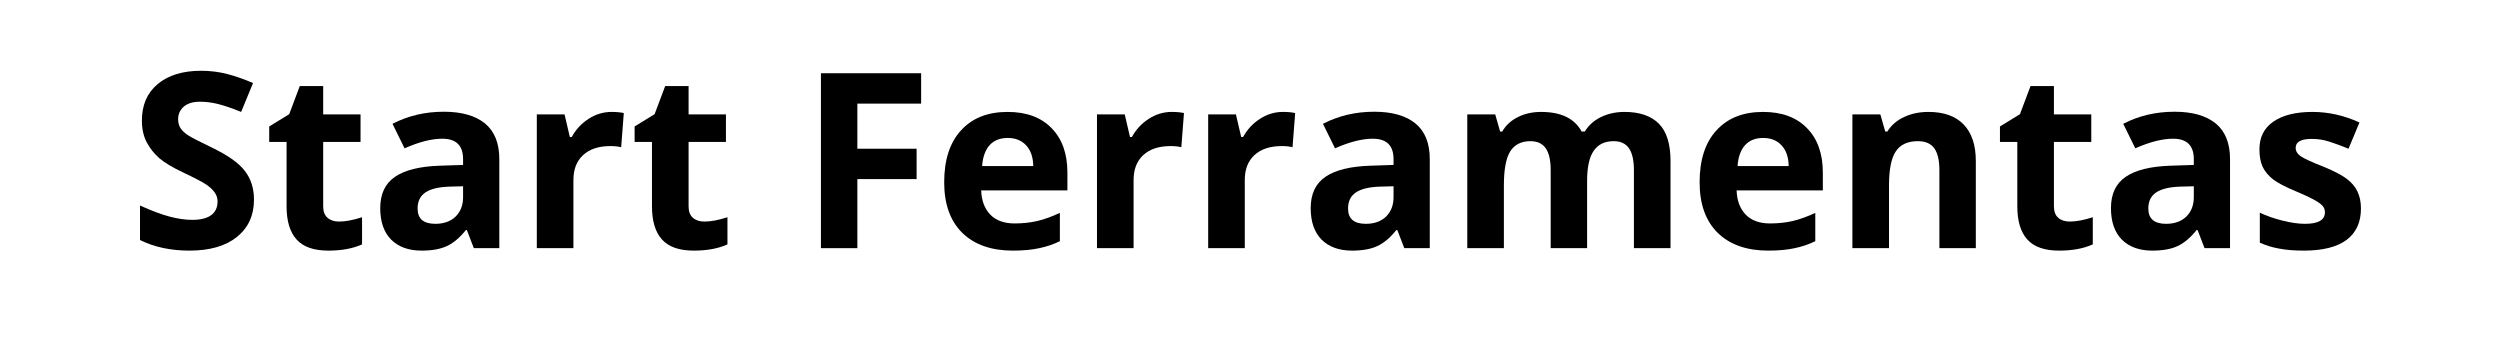
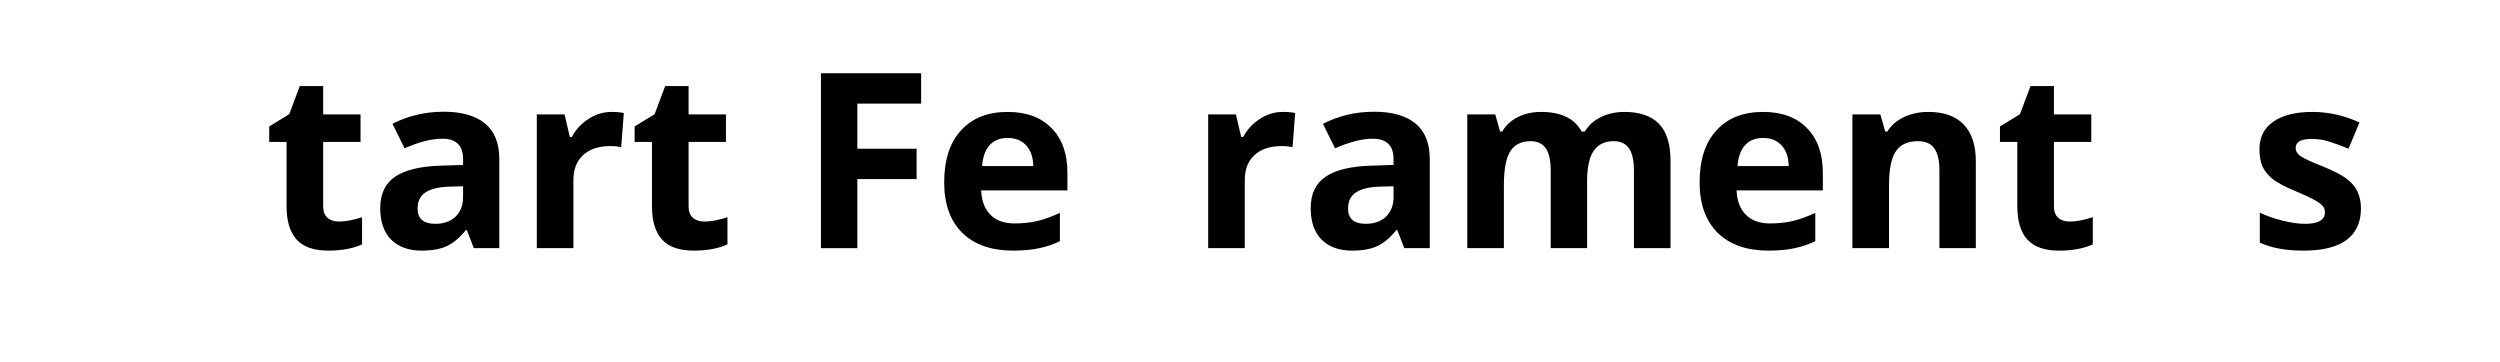
<svg xmlns="http://www.w3.org/2000/svg" width="276" zoomAndPan="magnify" viewBox="0 0 206.88 30" height="40" preserveAspectRatio="xMidYMid meet" version="1.0">
  <defs>
    <g />
  </defs>
  <g fill="#000000" fill-opacity="1">
    <g transform="translate(10.595, 20.548)">
      <g>
-         <path d="M 10.375 -4.016 C 10.375 -2.711 9.898 -1.68 8.953 -0.922 C 8.016 -0.172 6.707 0.203 5.031 0.203 C 3.488 0.203 2.125 -0.086 0.938 -0.672 L 0.938 -3.531 C 1.906 -3.094 2.727 -2.785 3.406 -2.609 C 4.082 -2.43 4.703 -2.344 5.266 -2.344 C 5.941 -2.344 6.457 -2.469 6.812 -2.719 C 7.176 -2.977 7.359 -3.363 7.359 -3.875 C 7.359 -4.156 7.273 -4.406 7.109 -4.625 C 6.953 -4.852 6.723 -5.066 6.422 -5.266 C 6.117 -5.473 5.492 -5.801 4.547 -6.25 C 3.66 -6.664 2.992 -7.062 2.547 -7.438 C 2.109 -7.82 1.754 -8.27 1.484 -8.781 C 1.223 -9.289 1.094 -9.883 1.094 -10.562 C 1.094 -11.844 1.523 -12.848 2.391 -13.578 C 3.266 -14.316 4.469 -14.688 6 -14.688 C 6.75 -14.688 7.469 -14.598 8.156 -14.422 C 8.844 -14.242 9.555 -13.992 10.297 -13.672 L 9.312 -11.281 C 8.539 -11.594 7.898 -11.812 7.391 -11.938 C 6.891 -12.062 6.395 -12.125 5.906 -12.125 C 5.32 -12.125 4.875 -11.988 4.562 -11.719 C 4.25 -11.445 4.094 -11.098 4.094 -10.672 C 4.094 -10.398 4.156 -10.16 4.281 -9.953 C 4.406 -9.754 4.602 -9.562 4.875 -9.375 C 5.156 -9.188 5.805 -8.848 6.828 -8.359 C 8.18 -7.711 9.109 -7.062 9.609 -6.406 C 10.117 -5.758 10.375 -4.961 10.375 -4.016 Z M 10.375 -4.016 " />
-       </g>
+         </g>
    </g>
  </g>
  <g fill="#000000" fill-opacity="1">
    <g transform="translate(21.762, 20.548)">
      <g>
        <path d="M 6.25 -2.203 C 6.781 -2.203 7.414 -2.32 8.156 -2.562 L 8.156 -0.312 C 7.395 0.031 6.469 0.203 5.375 0.203 C 4.164 0.203 3.285 -0.102 2.734 -0.719 C 2.18 -1.332 1.906 -2.25 1.906 -3.469 L 1.906 -8.797 L 0.469 -8.797 L 0.469 -10.078 L 2.125 -11.094 L 3 -13.422 L 4.938 -13.422 L 4.938 -11.078 L 8.031 -11.078 L 8.031 -8.797 L 4.938 -8.797 L 4.938 -3.469 C 4.938 -3.039 5.055 -2.723 5.297 -2.516 C 5.535 -2.305 5.852 -2.203 6.25 -2.203 Z M 6.25 -2.203 " />
      </g>
    </g>
  </g>
  <g fill="#000000" fill-opacity="1">
    <g transform="translate(30.564, 20.548)">
      <g>
        <path d="M 8.609 0 L 8.031 -1.5 L 7.953 -1.5 C 7.441 -0.863 6.914 -0.422 6.375 -0.172 C 5.844 0.078 5.145 0.203 4.281 0.203 C 3.219 0.203 2.379 -0.098 1.766 -0.703 C 1.16 -1.316 0.859 -2.188 0.859 -3.312 C 0.859 -4.488 1.266 -5.352 2.078 -5.906 C 2.898 -6.469 4.141 -6.773 5.797 -6.828 L 7.719 -6.891 L 7.719 -7.375 C 7.719 -8.5 7.145 -9.062 6 -9.062 C 5.113 -9.062 4.07 -8.797 2.875 -8.266 L 1.875 -10.297 C 3.156 -10.961 4.57 -11.297 6.125 -11.297 C 7.602 -11.297 8.738 -10.973 9.531 -10.328 C 10.32 -9.68 10.719 -8.695 10.719 -7.375 L 10.719 0 Z M 7.719 -5.125 L 6.562 -5.094 C 5.676 -5.062 5.02 -4.898 4.594 -4.609 C 4.164 -4.316 3.953 -3.875 3.953 -3.281 C 3.953 -2.438 4.441 -2.016 5.422 -2.016 C 6.117 -2.016 6.676 -2.211 7.094 -2.609 C 7.508 -3.016 7.719 -3.551 7.719 -4.219 Z M 7.719 -5.125 " />
      </g>
    </g>
  </g>
  <g fill="#000000" fill-opacity="1">
    <g transform="translate(42.81, 20.548)">
      <g>
        <path d="M 7.766 -11.281 C 8.172 -11.281 8.508 -11.25 8.781 -11.188 L 8.562 -8.359 C 8.312 -8.422 8.016 -8.453 7.672 -8.453 C 6.703 -8.453 5.945 -8.203 5.406 -7.703 C 4.875 -7.211 4.609 -6.523 4.609 -5.641 L 4.609 0 L 1.578 0 L 1.578 -11.078 L 3.875 -11.078 L 4.312 -9.203 L 4.469 -9.203 C 4.812 -9.828 5.273 -10.328 5.859 -10.703 C 6.441 -11.086 7.078 -11.281 7.766 -11.281 Z M 7.766 -11.281 " />
      </g>
    </g>
  </g>
  <g fill="#000000" fill-opacity="1">
    <g transform="translate(52.017, 20.548)">
      <g>
        <path d="M 6.25 -2.203 C 6.781 -2.203 7.414 -2.32 8.156 -2.562 L 8.156 -0.312 C 7.395 0.031 6.469 0.203 5.375 0.203 C 4.164 0.203 3.285 -0.102 2.734 -0.719 C 2.18 -1.332 1.906 -2.25 1.906 -3.469 L 1.906 -8.797 L 0.469 -8.797 L 0.469 -10.078 L 2.125 -11.094 L 3 -13.422 L 4.938 -13.422 L 4.938 -11.078 L 8.031 -11.078 L 8.031 -8.797 L 4.938 -8.797 L 4.938 -3.469 C 4.938 -3.039 5.055 -2.723 5.297 -2.516 C 5.535 -2.305 5.852 -2.203 6.25 -2.203 Z M 6.25 -2.203 " />
      </g>
    </g>
  </g>
  <g fill="#000000" fill-opacity="1">
    <g transform="translate(60.818, 20.548)">
      <g />
    </g>
  </g>
  <g fill="#000000" fill-opacity="1">
    <g transform="translate(66.085, 20.548)">
      <g>
        <path d="M 4.844 0 L 1.828 0 L 1.828 -14.484 L 10.125 -14.484 L 10.125 -11.969 L 4.844 -11.969 L 4.844 -8.234 L 9.75 -8.234 L 9.75 -5.719 L 4.844 -5.719 Z M 4.844 0 " />
      </g>
    </g>
  </g>
  <g fill="#000000" fill-opacity="1">
    <g transform="translate(77.213, 20.548)">
      <g>
        <path d="M 6.172 -9.125 C 5.523 -9.125 5.02 -8.922 4.656 -8.516 C 4.301 -8.109 4.098 -7.535 4.047 -6.797 L 8.281 -6.797 C 8.27 -7.535 8.07 -8.109 7.688 -8.516 C 7.312 -8.922 6.805 -9.125 6.172 -9.125 Z M 6.594 0.203 C 4.812 0.203 3.414 -0.285 2.406 -1.266 C 1.406 -2.254 0.906 -3.648 0.906 -5.453 C 0.906 -7.305 1.367 -8.738 2.297 -9.75 C 3.223 -10.77 4.508 -11.281 6.156 -11.281 C 7.719 -11.281 8.93 -10.832 9.797 -9.938 C 10.672 -9.051 11.109 -7.82 11.109 -6.25 L 11.109 -4.781 L 3.969 -4.781 C 4 -3.926 4.254 -3.254 4.734 -2.766 C 5.211 -2.285 5.879 -2.047 6.734 -2.047 C 7.398 -2.047 8.031 -2.113 8.625 -2.25 C 9.219 -2.395 9.836 -2.617 10.484 -2.922 L 10.484 -0.578 C 9.953 -0.316 9.383 -0.125 8.781 0 C 8.188 0.133 7.457 0.203 6.594 0.203 Z M 6.594 0.203 " />
      </g>
    </g>
  </g>
  <g fill="#000000" fill-opacity="1">
    <g transform="translate(89.192, 20.548)">
      <g>
-         <path d="M 7.766 -11.281 C 8.172 -11.281 8.508 -11.25 8.781 -11.188 L 8.562 -8.359 C 8.312 -8.422 8.016 -8.453 7.672 -8.453 C 6.703 -8.453 5.945 -8.203 5.406 -7.703 C 4.875 -7.211 4.609 -6.523 4.609 -5.641 L 4.609 0 L 1.578 0 L 1.578 -11.078 L 3.875 -11.078 L 4.312 -9.203 L 4.469 -9.203 C 4.812 -9.828 5.273 -10.328 5.859 -10.703 C 6.441 -11.086 7.078 -11.281 7.766 -11.281 Z M 7.766 -11.281 " />
-       </g>
+         </g>
    </g>
  </g>
  <g fill="#000000" fill-opacity="1">
    <g transform="translate(98.399, 20.548)">
      <g>
        <path d="M 7.766 -11.281 C 8.172 -11.281 8.508 -11.25 8.781 -11.188 L 8.562 -8.359 C 8.312 -8.422 8.016 -8.453 7.672 -8.453 C 6.703 -8.453 5.945 -8.203 5.406 -7.703 C 4.875 -7.211 4.609 -6.523 4.609 -5.641 L 4.609 0 L 1.578 0 L 1.578 -11.078 L 3.875 -11.078 L 4.312 -9.203 L 4.469 -9.203 C 4.812 -9.828 5.273 -10.328 5.859 -10.703 C 6.441 -11.086 7.078 -11.281 7.766 -11.281 Z M 7.766 -11.281 " />
      </g>
    </g>
  </g>
  <g fill="#000000" fill-opacity="1">
    <g transform="translate(107.606, 20.548)">
      <g>
        <path d="M 8.609 0 L 8.031 -1.5 L 7.953 -1.5 C 7.441 -0.863 6.914 -0.422 6.375 -0.172 C 5.844 0.078 5.145 0.203 4.281 0.203 C 3.219 0.203 2.379 -0.098 1.766 -0.703 C 1.16 -1.316 0.859 -2.188 0.859 -3.312 C 0.859 -4.488 1.266 -5.352 2.078 -5.906 C 2.898 -6.469 4.141 -6.773 5.797 -6.828 L 7.719 -6.891 L 7.719 -7.375 C 7.719 -8.5 7.145 -9.062 6 -9.062 C 5.113 -9.062 4.07 -8.797 2.875 -8.266 L 1.875 -10.297 C 3.156 -10.961 4.57 -11.297 6.125 -11.297 C 7.602 -11.297 8.738 -10.973 9.531 -10.328 C 10.32 -9.68 10.719 -8.695 10.719 -7.375 L 10.719 0 Z M 7.719 -5.125 L 6.562 -5.094 C 5.676 -5.062 5.02 -4.898 4.594 -4.609 C 4.164 -4.316 3.953 -3.875 3.953 -3.281 C 3.953 -2.438 4.441 -2.016 5.422 -2.016 C 6.117 -2.016 6.676 -2.211 7.094 -2.609 C 7.508 -3.016 7.719 -3.551 7.719 -4.219 Z M 7.719 -5.125 " />
      </g>
    </g>
  </g>
  <g fill="#000000" fill-opacity="1">
    <g transform="translate(119.853, 20.548)">
      <g>
        <path d="M 11.5 0 L 8.484 0 L 8.484 -6.469 C 8.484 -7.27 8.348 -7.867 8.078 -8.266 C 7.805 -8.66 7.383 -8.859 6.812 -8.859 C 6.039 -8.859 5.477 -8.57 5.125 -8 C 4.781 -7.438 4.609 -6.504 4.609 -5.203 L 4.609 0 L 1.578 0 L 1.578 -11.078 L 3.891 -11.078 L 4.297 -9.656 L 4.469 -9.656 C 4.758 -10.164 5.188 -10.562 5.75 -10.844 C 6.312 -11.133 6.957 -11.281 7.688 -11.281 C 9.344 -11.281 10.461 -10.738 11.047 -9.656 L 11.312 -9.656 C 11.613 -10.164 12.051 -10.562 12.625 -10.844 C 13.207 -11.133 13.863 -11.281 14.594 -11.281 C 15.844 -11.281 16.789 -10.957 17.438 -10.312 C 18.082 -9.664 18.406 -8.633 18.406 -7.219 L 18.406 0 L 15.375 0 L 15.375 -6.469 C 15.375 -7.27 15.238 -7.867 14.969 -8.266 C 14.695 -8.66 14.273 -8.859 13.703 -8.859 C 12.961 -8.859 12.41 -8.594 12.047 -8.062 C 11.68 -7.539 11.5 -6.707 11.5 -5.562 Z M 11.5 0 " />
      </g>
    </g>
  </g>
  <g fill="#000000" fill-opacity="1">
    <g transform="translate(139.762, 20.548)">
      <g>
        <path d="M 6.172 -9.125 C 5.523 -9.125 5.02 -8.922 4.656 -8.516 C 4.301 -8.109 4.098 -7.535 4.047 -6.797 L 8.281 -6.797 C 8.27 -7.535 8.07 -8.109 7.688 -8.516 C 7.312 -8.922 6.805 -9.125 6.172 -9.125 Z M 6.594 0.203 C 4.812 0.203 3.414 -0.285 2.406 -1.266 C 1.406 -2.254 0.906 -3.648 0.906 -5.453 C 0.906 -7.305 1.367 -8.738 2.297 -9.75 C 3.223 -10.77 4.508 -11.281 6.156 -11.281 C 7.719 -11.281 8.93 -10.832 9.797 -9.938 C 10.672 -9.051 11.109 -7.82 11.109 -6.25 L 11.109 -4.781 L 3.969 -4.781 C 4 -3.926 4.254 -3.254 4.734 -2.766 C 5.211 -2.285 5.879 -2.047 6.734 -2.047 C 7.398 -2.047 8.031 -2.113 8.625 -2.25 C 9.219 -2.395 9.836 -2.617 10.484 -2.922 L 10.484 -0.578 C 9.953 -0.316 9.383 -0.125 8.781 0 C 8.188 0.133 7.457 0.203 6.594 0.203 Z M 6.594 0.203 " />
      </g>
    </g>
  </g>
  <g fill="#000000" fill-opacity="1">
    <g transform="translate(151.741, 20.548)">
      <g>
        <path d="M 11.797 0 L 8.781 0 L 8.781 -6.469 C 8.781 -7.27 8.641 -7.867 8.359 -8.266 C 8.078 -8.66 7.625 -8.859 7 -8.859 C 6.156 -8.859 5.547 -8.578 5.172 -8.016 C 4.797 -7.453 4.609 -6.516 4.609 -5.203 L 4.609 0 L 1.578 0 L 1.578 -11.078 L 3.891 -11.078 L 4.297 -9.656 L 4.469 -9.656 C 4.801 -10.188 5.266 -10.586 5.859 -10.859 C 6.453 -11.141 7.125 -11.281 7.875 -11.281 C 9.156 -11.281 10.129 -10.93 10.797 -10.234 C 11.461 -9.535 11.797 -8.531 11.797 -7.219 Z M 11.797 0 " />
      </g>
    </g>
  </g>
  <g fill="#000000" fill-opacity="1">
    <g transform="translate(165.067, 20.548)">
      <g>
        <path d="M 6.25 -2.203 C 6.781 -2.203 7.414 -2.32 8.156 -2.562 L 8.156 -0.312 C 7.395 0.031 6.469 0.203 5.375 0.203 C 4.164 0.203 3.285 -0.102 2.734 -0.719 C 2.18 -1.332 1.906 -2.25 1.906 -3.469 L 1.906 -8.797 L 0.469 -8.797 L 0.469 -10.078 L 2.125 -11.094 L 3 -13.422 L 4.938 -13.422 L 4.938 -11.078 L 8.031 -11.078 L 8.031 -8.797 L 4.938 -8.797 L 4.938 -3.469 C 4.938 -3.039 5.055 -2.723 5.297 -2.516 C 5.535 -2.305 5.852 -2.203 6.25 -2.203 Z M 6.25 -2.203 " />
      </g>
    </g>
  </g>
  <g fill="#000000" fill-opacity="1">
    <g transform="translate(173.868, 20.548)">
      <g>
-         <path d="M 8.609 0 L 8.031 -1.5 L 7.953 -1.5 C 7.441 -0.863 6.914 -0.422 6.375 -0.172 C 5.844 0.078 5.145 0.203 4.281 0.203 C 3.219 0.203 2.379 -0.098 1.766 -0.703 C 1.16 -1.316 0.859 -2.188 0.859 -3.312 C 0.859 -4.488 1.266 -5.352 2.078 -5.906 C 2.898 -6.469 4.141 -6.773 5.797 -6.828 L 7.719 -6.891 L 7.719 -7.375 C 7.719 -8.5 7.145 -9.062 6 -9.062 C 5.113 -9.062 4.07 -8.797 2.875 -8.266 L 1.875 -10.297 C 3.156 -10.961 4.57 -11.297 6.125 -11.297 C 7.602 -11.297 8.738 -10.973 9.531 -10.328 C 10.32 -9.68 10.719 -8.695 10.719 -7.375 L 10.719 0 Z M 7.719 -5.125 L 6.562 -5.094 C 5.676 -5.062 5.02 -4.898 4.594 -4.609 C 4.164 -4.316 3.953 -3.875 3.953 -3.281 C 3.953 -2.438 4.441 -2.016 5.422 -2.016 C 6.117 -2.016 6.676 -2.211 7.094 -2.609 C 7.508 -3.016 7.719 -3.551 7.719 -4.219 Z M 7.719 -5.125 " />
-       </g>
+         </g>
    </g>
  </g>
  <g fill="#000000" fill-opacity="1">
    <g transform="translate(186.115, 20.548)">
      <g>
-         <path d="M 9.312 -3.281 C 9.312 -2.145 8.914 -1.281 8.125 -0.688 C 7.332 -0.094 6.148 0.203 4.578 0.203 C 3.773 0.203 3.086 0.145 2.516 0.031 C 1.953 -0.07 1.426 -0.234 0.938 -0.453 L 0.938 -2.938 C 1.488 -2.676 2.113 -2.457 2.812 -2.281 C 3.52 -2.102 4.145 -2.016 4.688 -2.016 C 5.781 -2.016 6.328 -2.332 6.328 -2.969 C 6.328 -3.195 6.254 -3.383 6.109 -3.531 C 5.961 -3.688 5.711 -3.859 5.359 -4.047 C 5.004 -4.234 4.531 -4.453 3.938 -4.703 C 3.082 -5.055 2.453 -5.383 2.047 -5.688 C 1.648 -6 1.359 -6.348 1.172 -6.734 C 0.992 -7.129 0.906 -7.613 0.906 -8.188 C 0.906 -9.176 1.285 -9.938 2.047 -10.469 C 2.816 -11.008 3.898 -11.281 5.297 -11.281 C 6.629 -11.281 7.926 -10.988 9.188 -10.406 L 8.281 -8.234 C 7.727 -8.461 7.207 -8.656 6.719 -8.812 C 6.238 -8.969 5.75 -9.047 5.25 -9.047 C 4.352 -9.047 3.906 -8.801 3.906 -8.312 C 3.906 -8.039 4.047 -7.805 4.328 -7.609 C 4.617 -7.41 5.254 -7.117 6.234 -6.734 C 7.098 -6.379 7.727 -6.051 8.125 -5.75 C 8.531 -5.445 8.828 -5.098 9.016 -4.703 C 9.211 -4.305 9.312 -3.832 9.312 -3.281 Z M 9.312 -3.281 " />
+         <path d="M 9.312 -3.281 C 9.312 -2.145 8.914 -1.281 8.125 -0.688 C 7.332 -0.094 6.148 0.203 4.578 0.203 C 3.773 0.203 3.086 0.145 2.516 0.031 C 1.953 -0.07 1.426 -0.234 0.938 -0.453 L 0.938 -2.938 C 1.488 -2.676 2.113 -2.457 2.812 -2.281 C 3.52 -2.102 4.145 -2.016 4.688 -2.016 C 5.781 -2.016 6.328 -2.332 6.328 -2.969 C 6.328 -3.195 6.254 -3.383 6.109 -3.531 C 5.961 -3.688 5.711 -3.859 5.359 -4.047 C 5.004 -4.234 4.531 -4.453 3.938 -4.703 C 3.082 -5.055 2.453 -5.383 2.047 -5.688 C 1.648 -6 1.359 -6.348 1.172 -6.734 C 0.992 -7.129 0.906 -7.613 0.906 -8.188 C 0.906 -9.176 1.285 -9.938 2.047 -10.469 C 2.816 -11.008 3.898 -11.281 5.297 -11.281 C 6.629 -11.281 7.926 -10.988 9.188 -10.406 L 8.281 -8.234 C 7.727 -8.461 7.207 -8.656 6.719 -8.812 C 6.238 -8.969 5.75 -9.047 5.25 -9.047 C 4.352 -9.047 3.906 -8.801 3.906 -8.312 C 3.906 -8.039 4.047 -7.805 4.328 -7.609 C 4.617 -7.41 5.254 -7.117 6.234 -6.734 C 7.098 -6.379 7.727 -6.051 8.125 -5.75 C 8.531 -5.445 8.828 -5.098 9.016 -4.703 C 9.211 -4.305 9.312 -3.832 9.312 -3.281 M 9.312 -3.281 " />
      </g>
    </g>
  </g>
</svg>